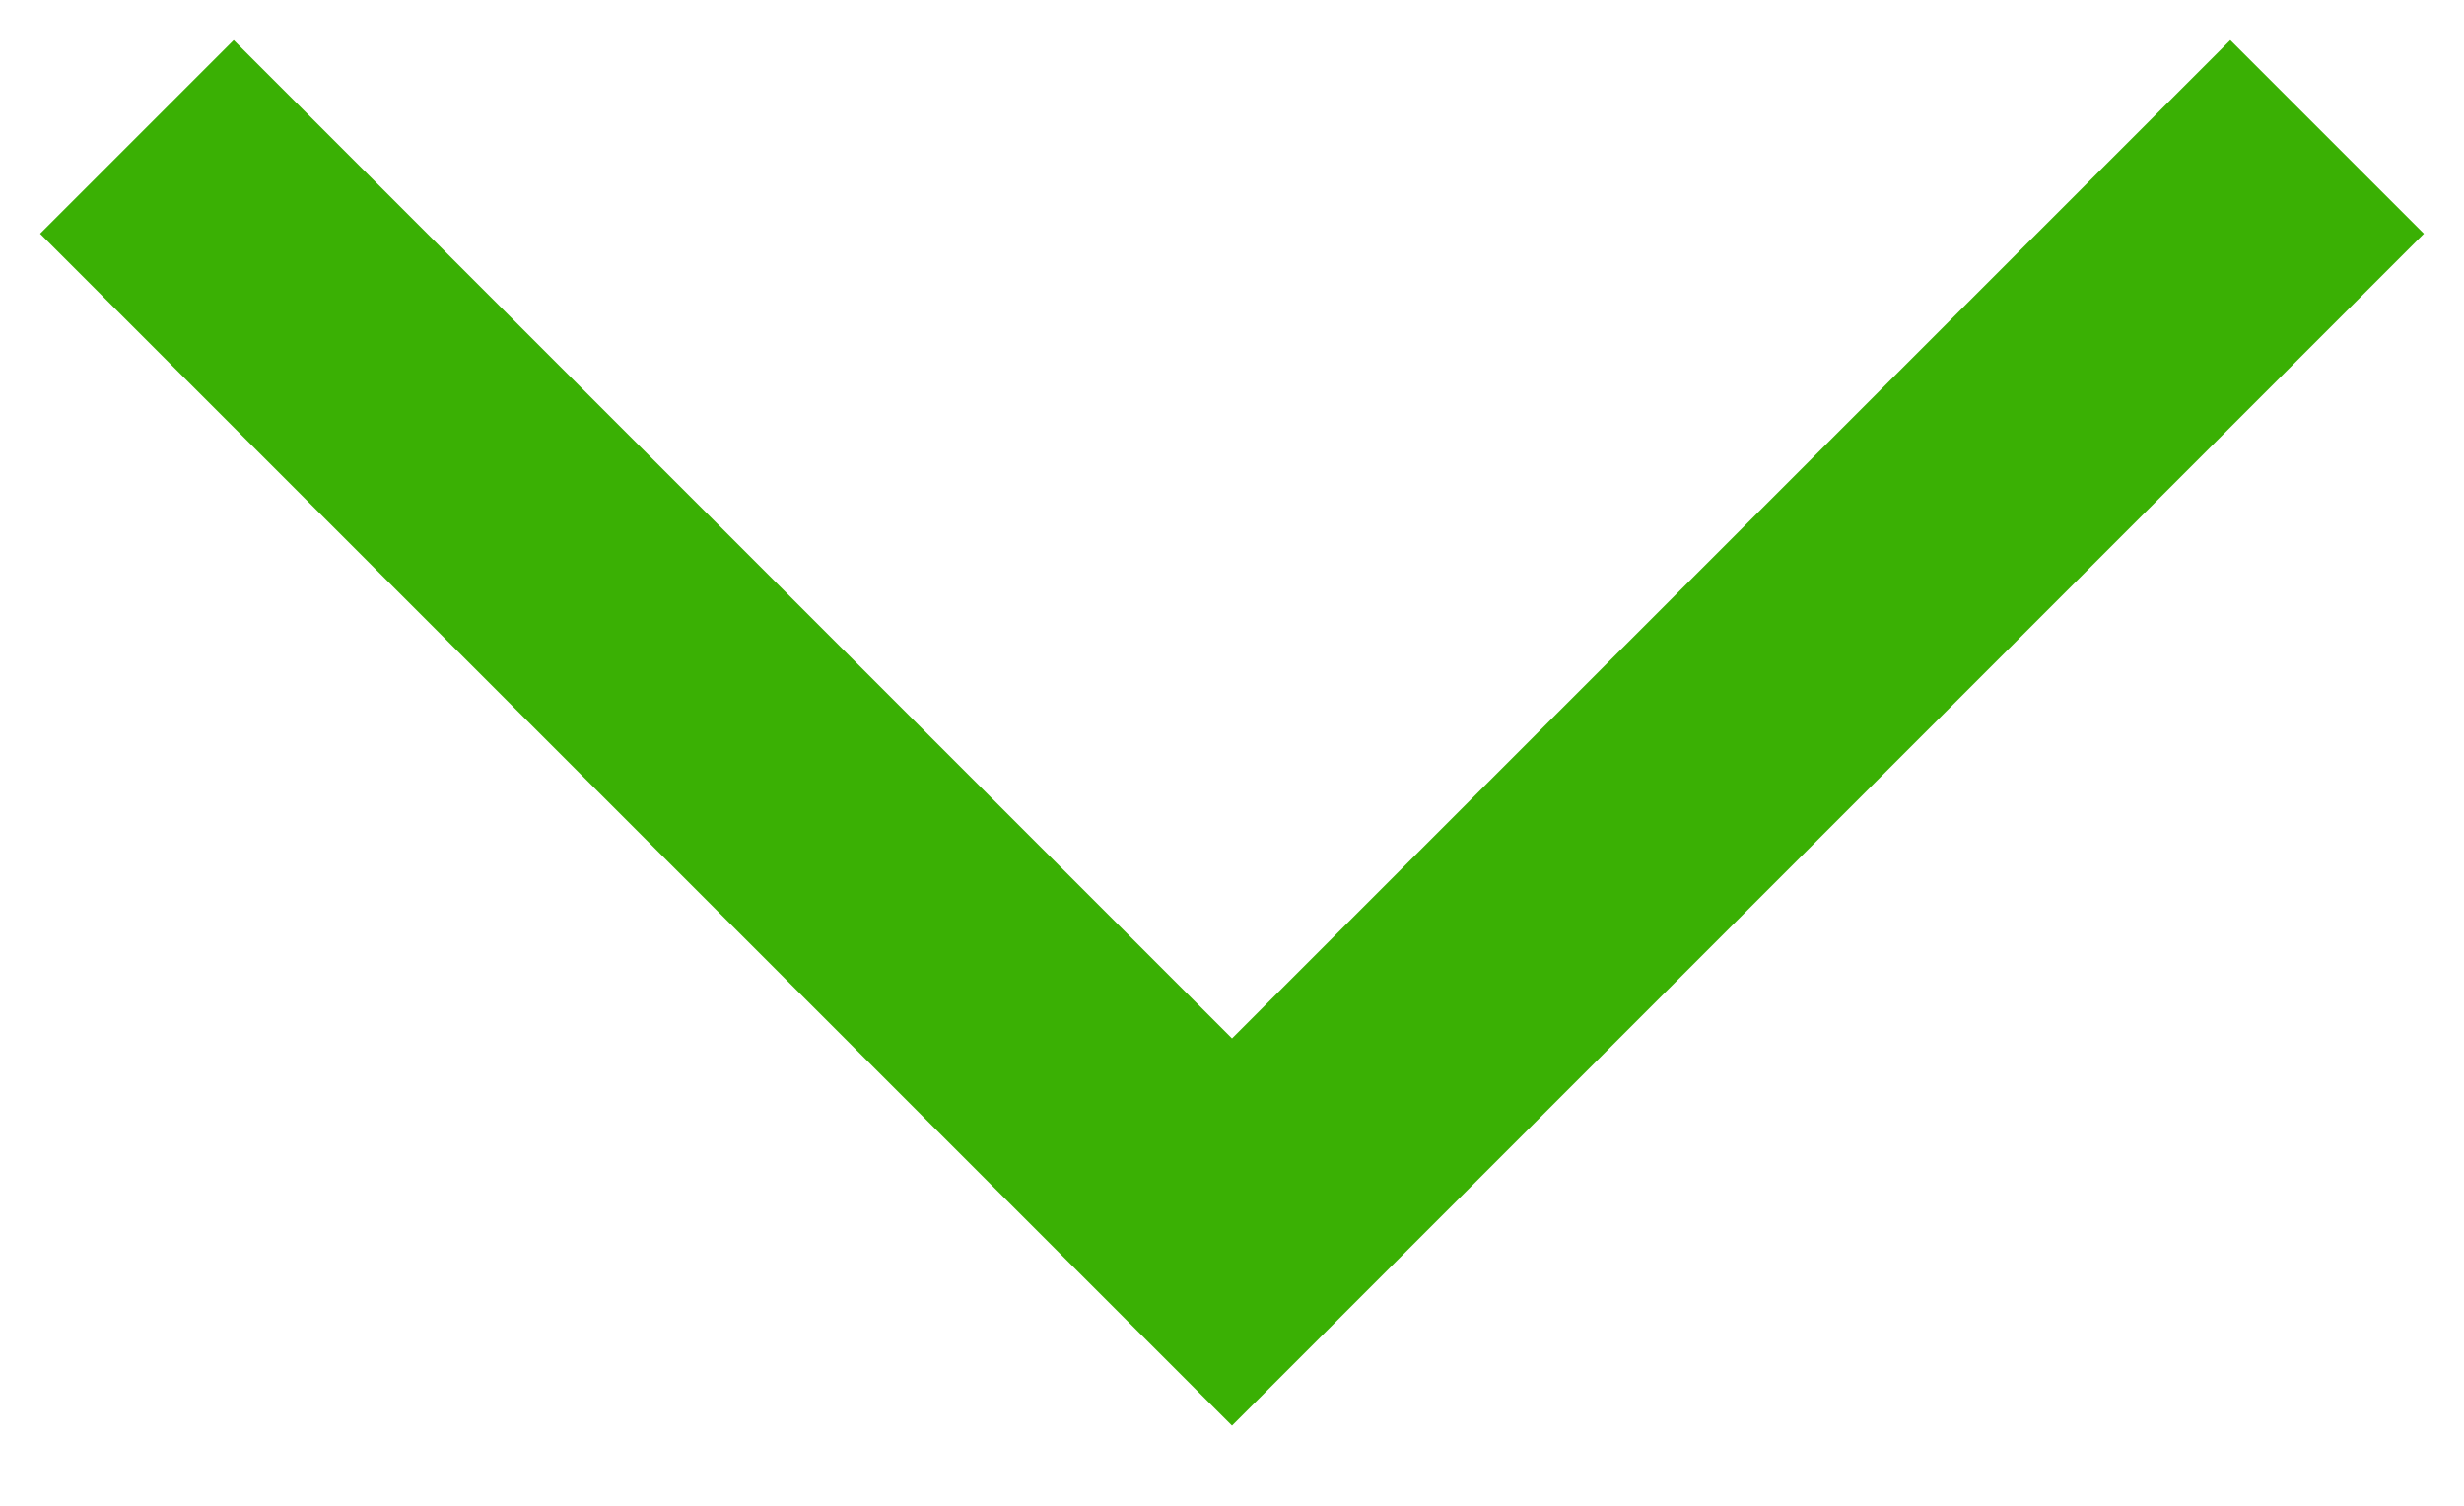
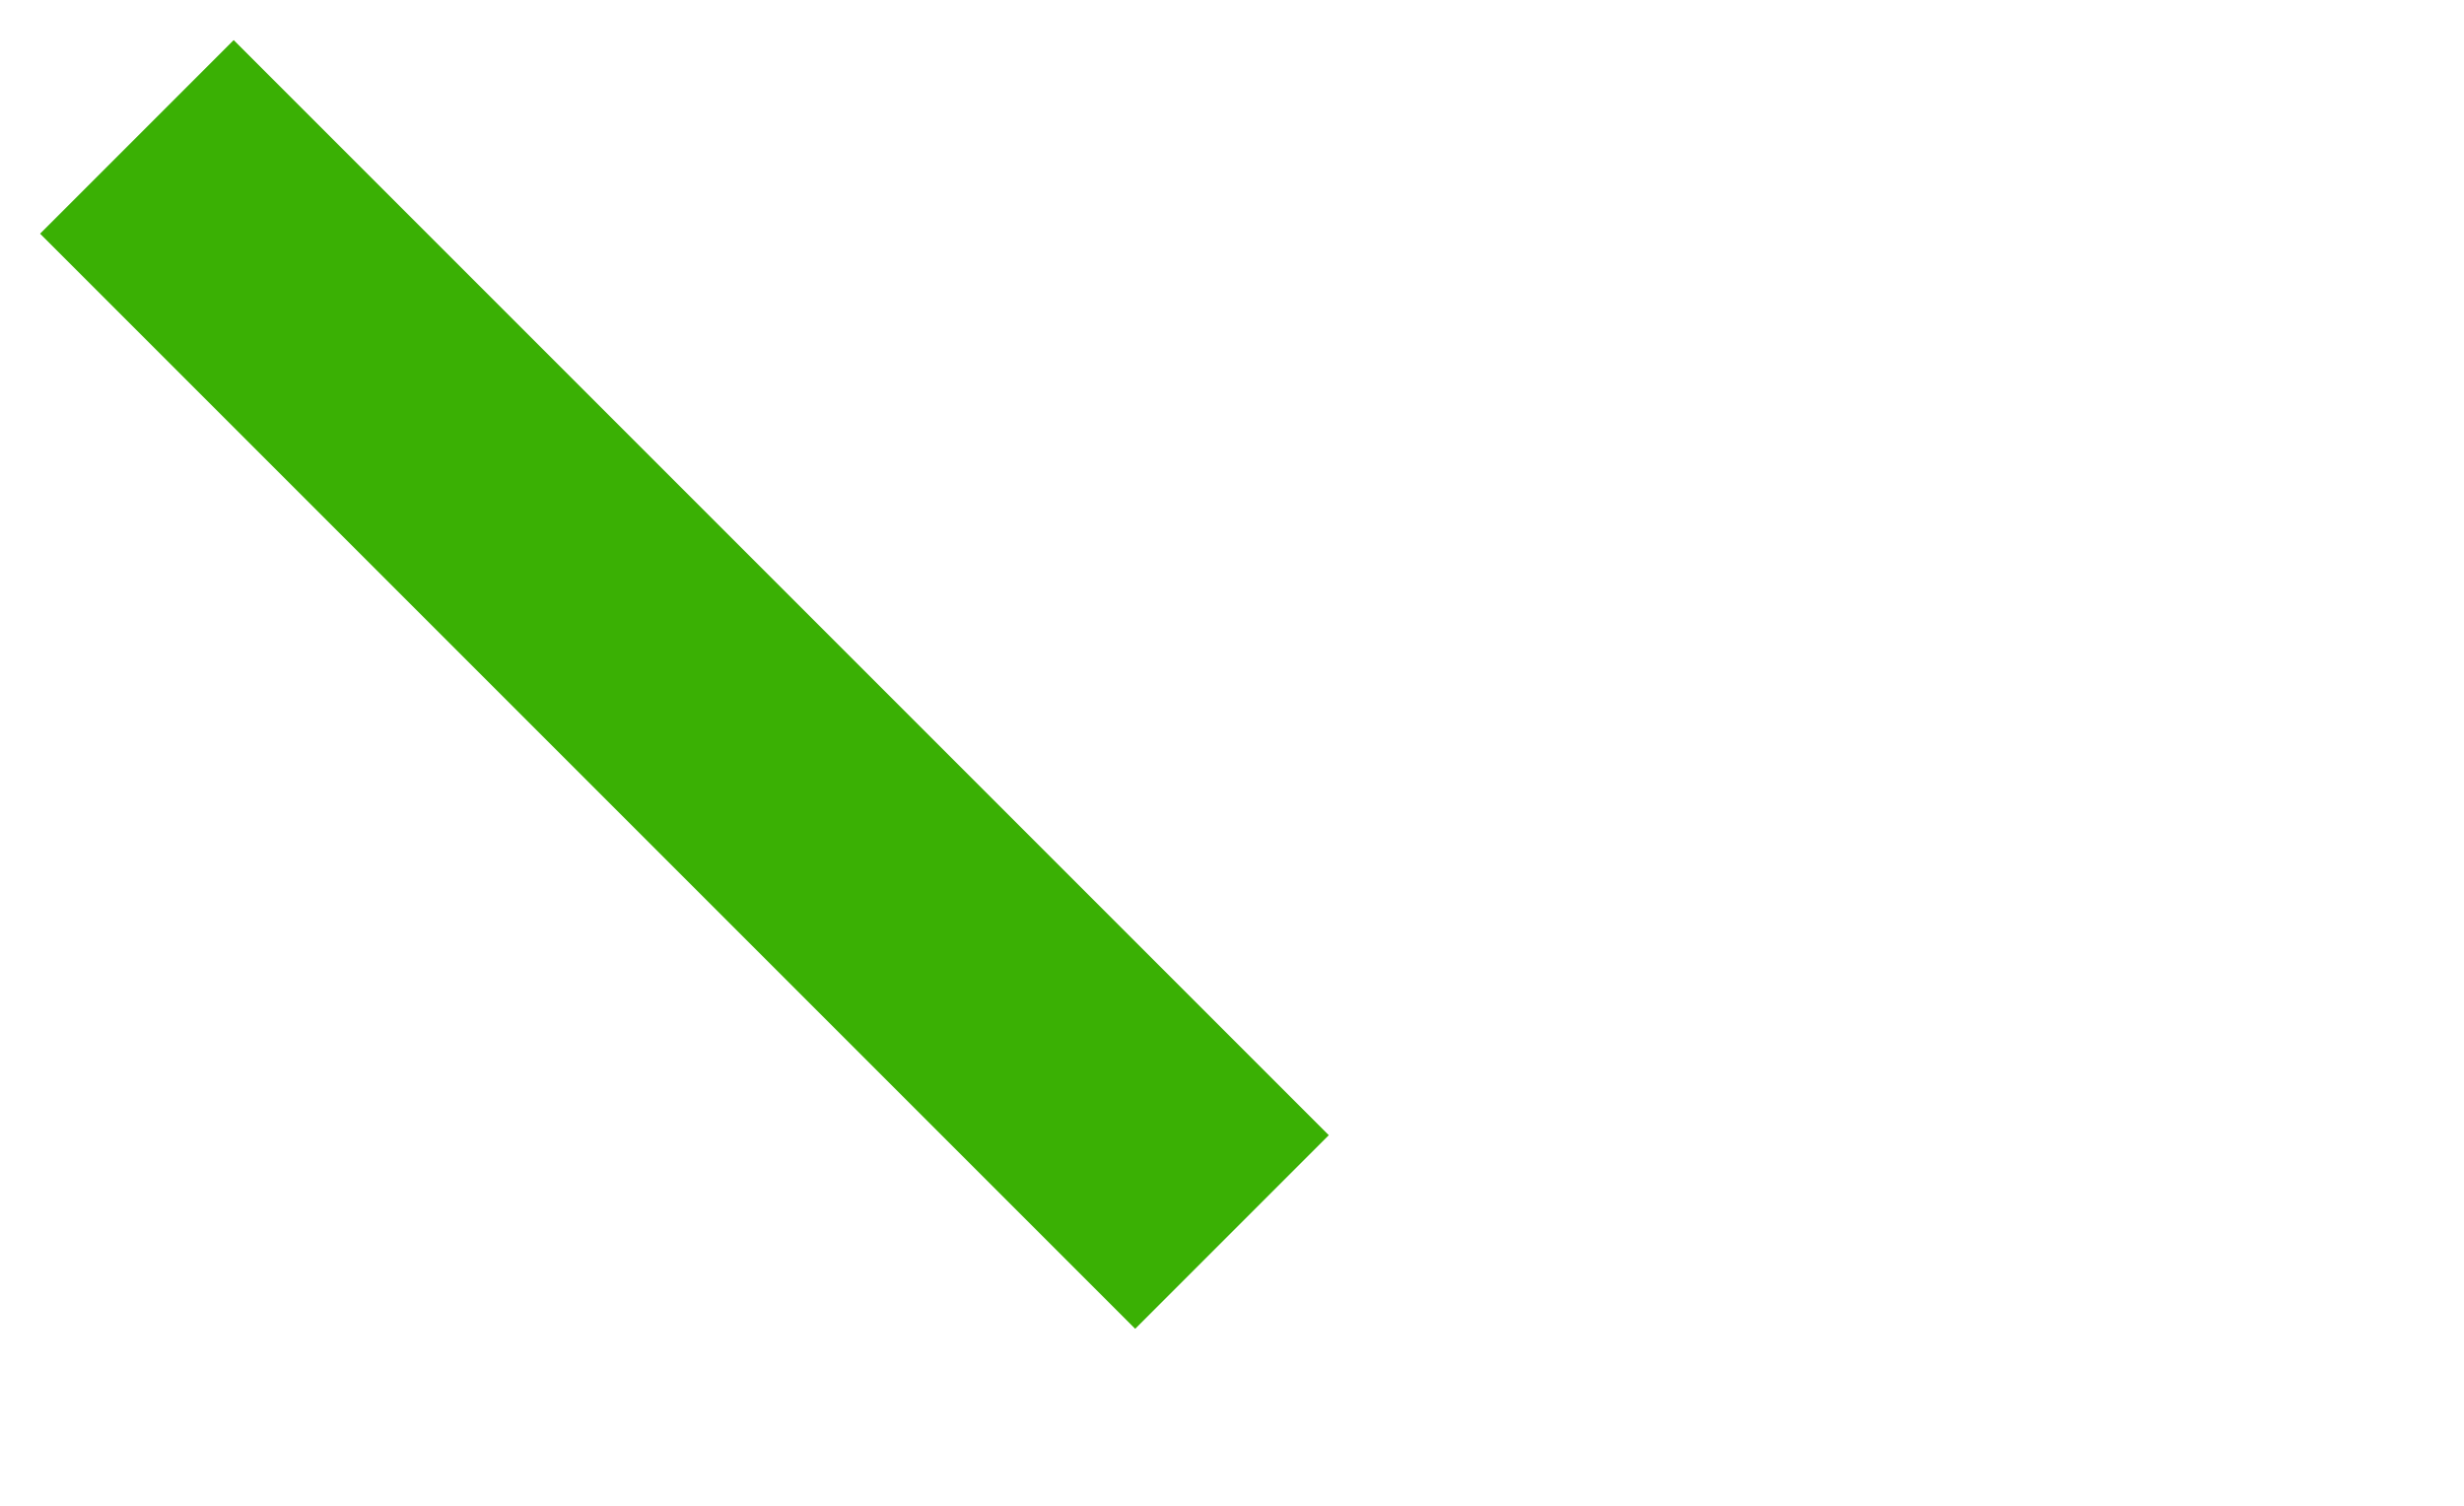
<svg xmlns="http://www.w3.org/2000/svg" id="_Слой_1" data-name="Слой 1" viewBox="0 0 18 11">
  <defs>
    <style>
      .cls-1 {
        fill: none;
        stroke: #3ab004;
        stroke-width: 2px;
      }
    </style>
  </defs>
-   <path class="cls-1" d="m1,1l8,8L17,1" />
+   <path class="cls-1" d="m1,1l8,8" />
</svg>